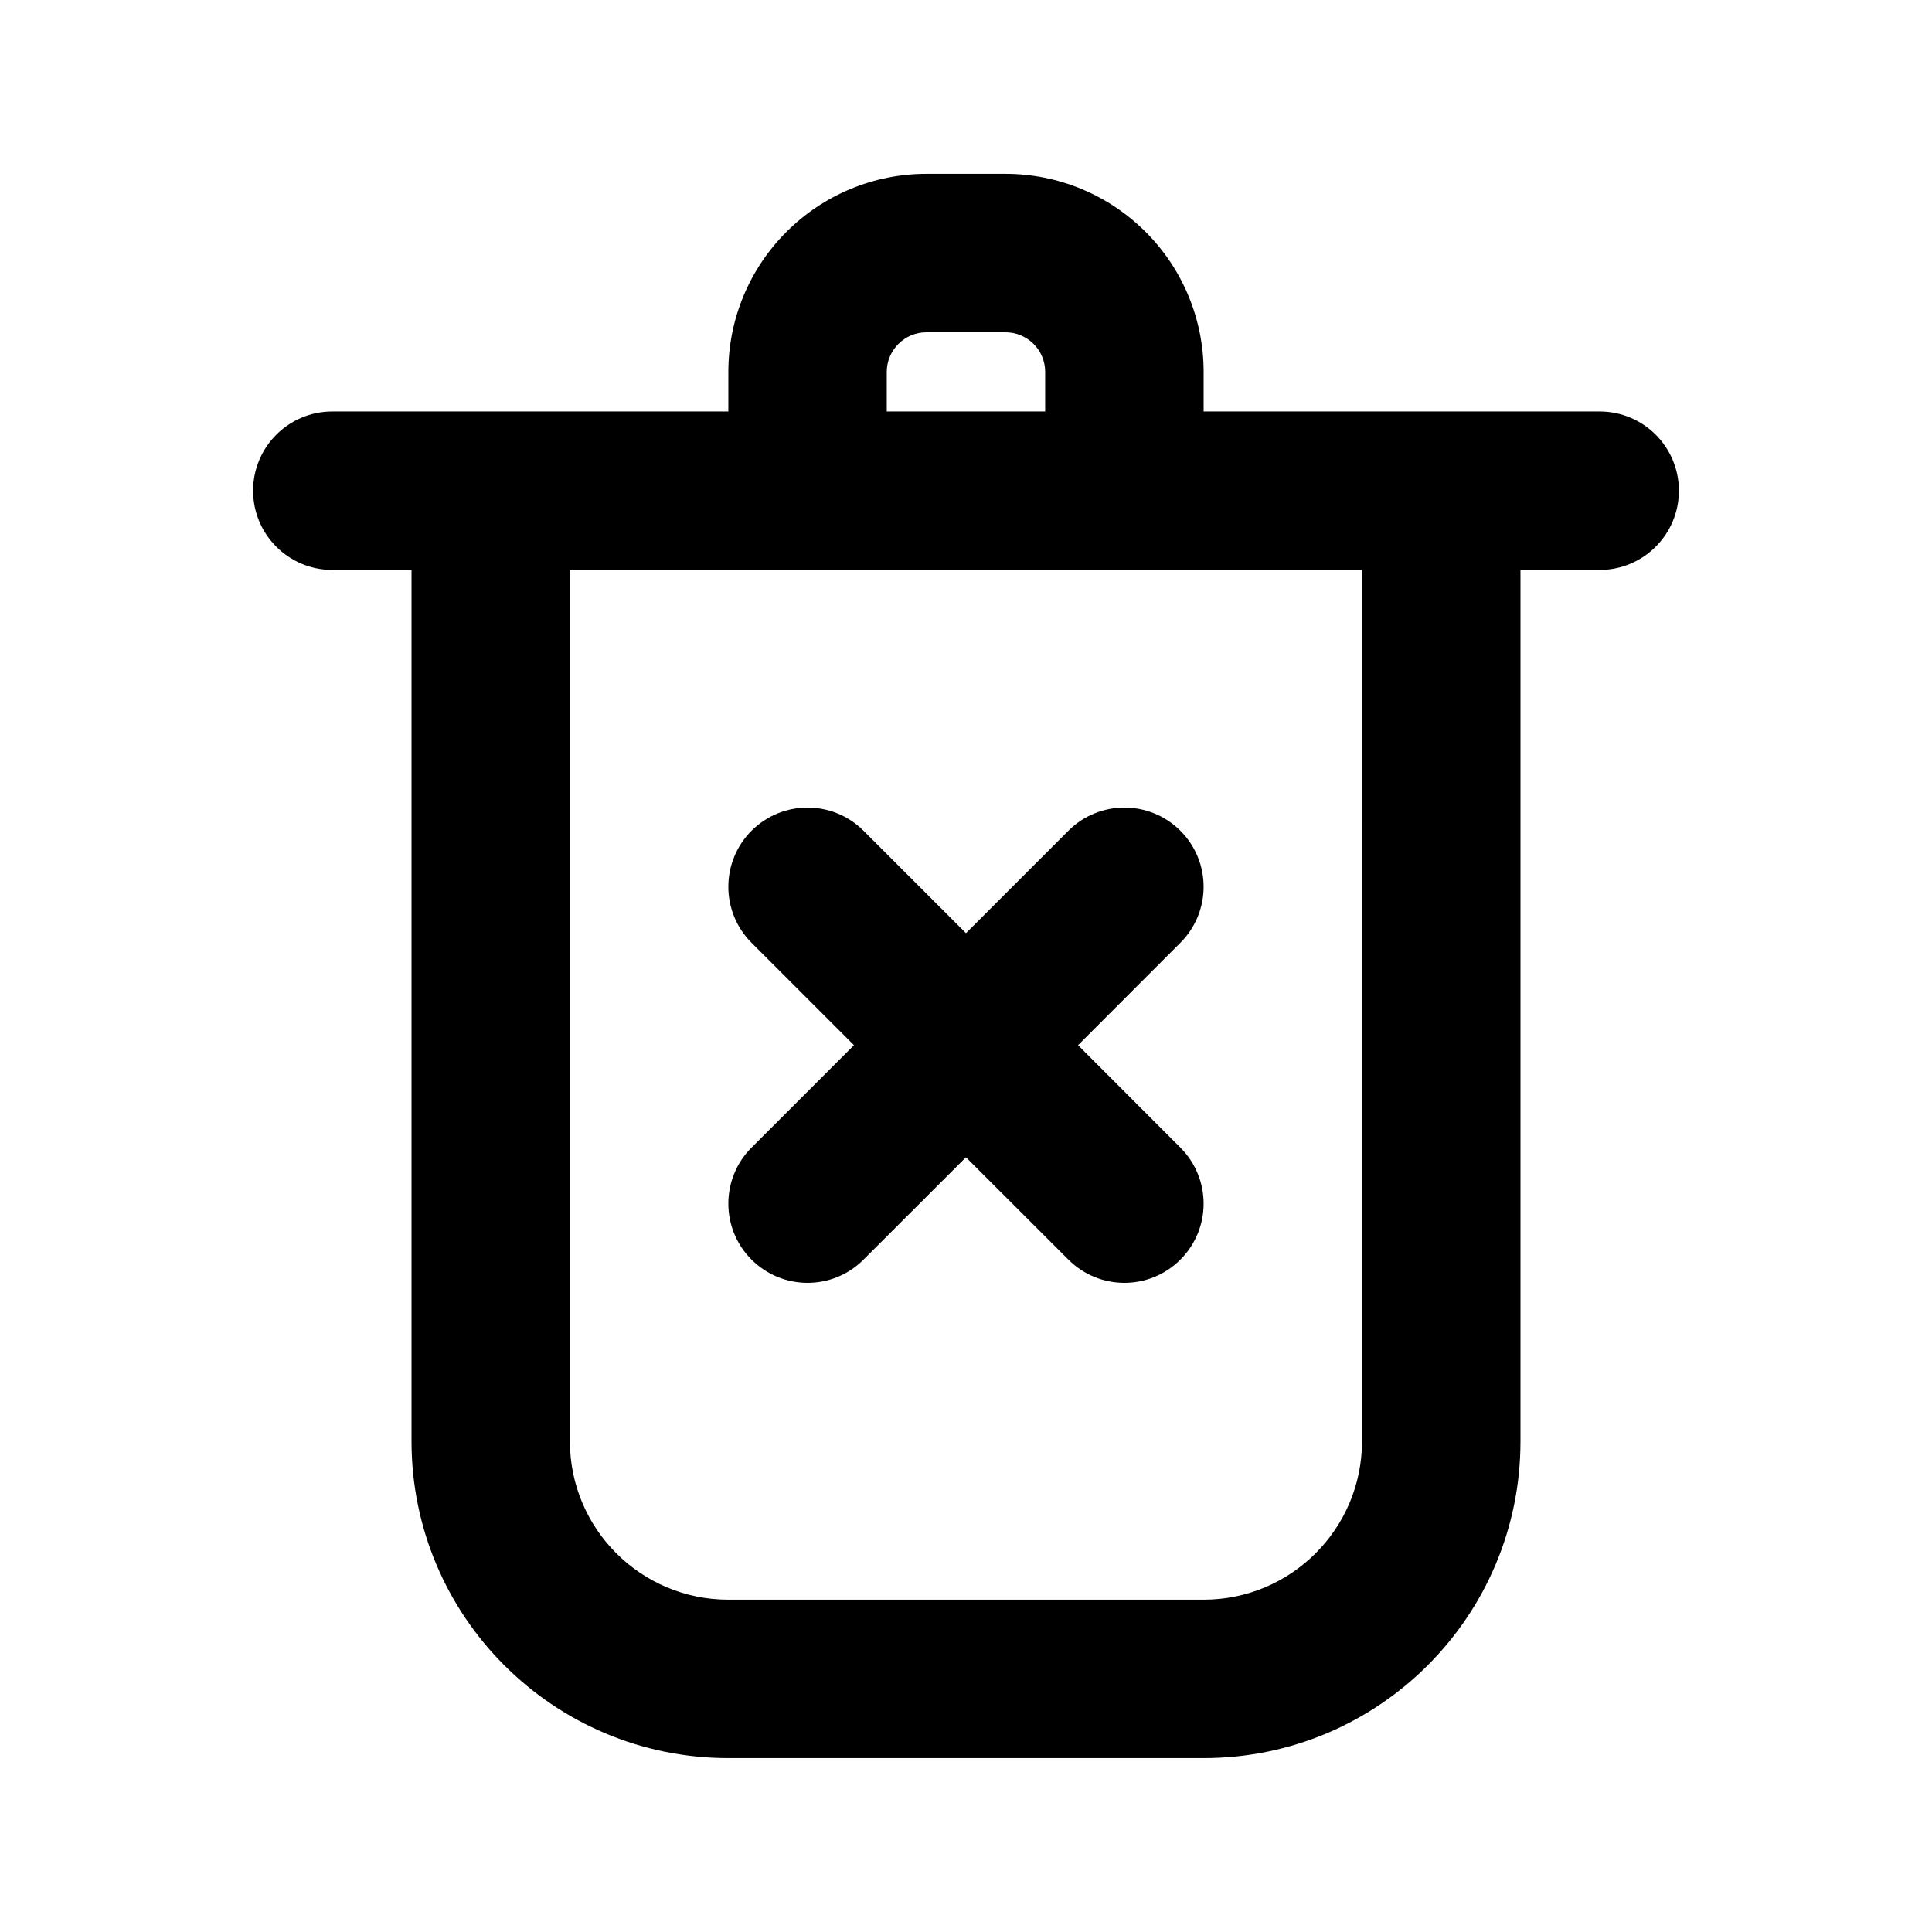
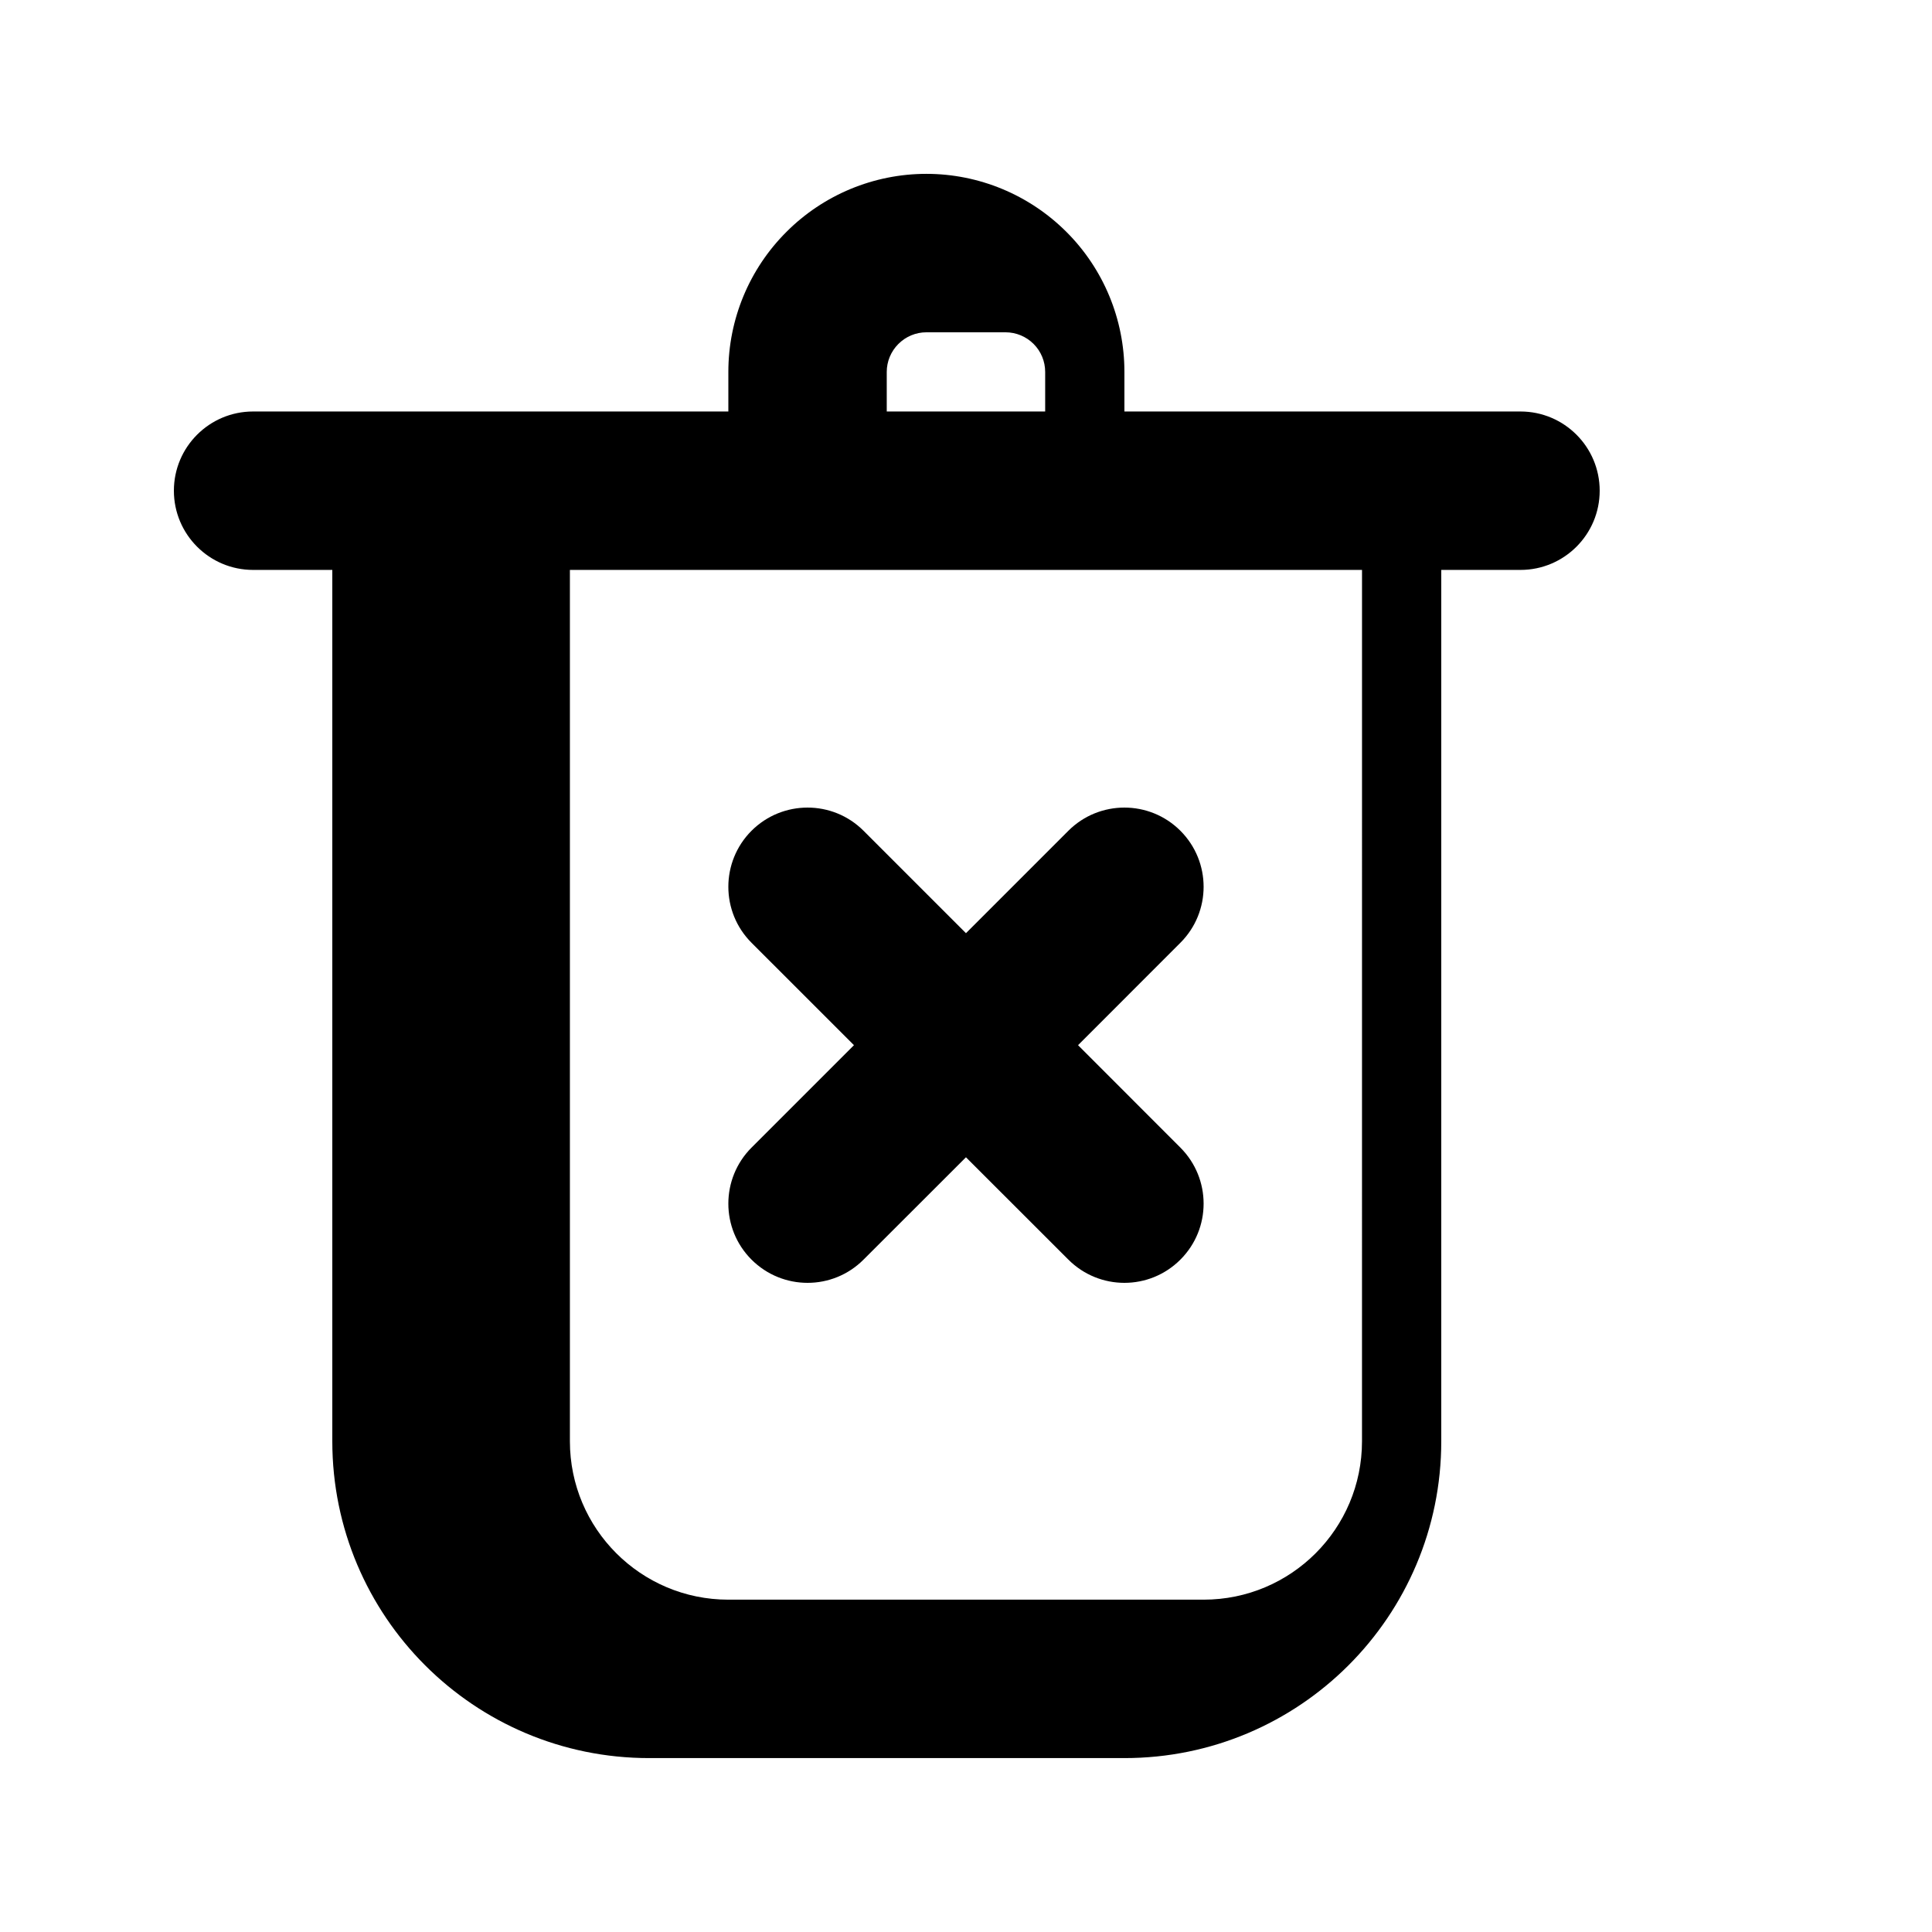
<svg xmlns="http://www.w3.org/2000/svg" fill="#000000" width="800px" height="800px" version="1.1" viewBox="144 144 512 512">
-   <path d="m337.02 253.05v-10.496c0-13.918 5.539-27.27 15.387-37.094 9.824-9.844 23.176-15.387 37.094-15.387h20.992c13.918 0 27.266 5.543 37.113 15.387 9.844 9.824 15.367 23.176 15.367 37.094v10.496h104.96c11.59 0 20.992 9.402 20.992 20.992 0 11.586-9.402 20.992-20.992 20.992h-20.992v230.91c0 46.395-37.574 83.969-83.965 83.969h-125.95c-46.371 0-83.969-37.574-83.969-83.969v-230.91h-20.992c-11.59 0-20.992-9.406-20.992-20.992 0-11.59 9.402-20.992 20.992-20.992zm167.93 41.984h-209.92v230.91c0 23.199 18.809 41.984 41.984 41.984h125.95c23.195 0 41.98-18.785 41.98-41.984zm-104.96 96.27 27.141-27.145c8.207-8.188 21.496-8.188 29.684 0 8.207 8.207 8.207 21.496 0 29.684l-27.121 27.141 27.121 27.145c8.207 8.207 8.207 21.496 0 29.684-8.188 8.207-21.477 8.207-29.684 0l-27.141-27.121-27.145 27.121c-8.188 8.207-21.473 8.207-29.684 0-8.188-8.188-8.188-21.477 0-29.684l27.145-27.145-27.145-27.141c-8.188-8.188-8.188-21.477 0-29.684 8.211-8.188 21.496-8.188 29.684 0zm20.992-138.25v-10.496c0-2.773-1.094-5.438-3.066-7.41-1.973-1.973-4.641-3.086-7.43-3.086h-20.992c-2.773 0-5.438 1.113-7.41 3.086-1.977 1.973-3.086 4.637-3.086 7.41v10.496z" fill-rule="evenodd" />
+   <path d="m337.02 253.05v-10.496c0-13.918 5.539-27.27 15.387-37.094 9.824-9.844 23.176-15.387 37.094-15.387c13.918 0 27.266 5.543 37.113 15.387 9.844 9.824 15.367 23.176 15.367 37.094v10.496h104.96c11.59 0 20.992 9.402 20.992 20.992 0 11.586-9.402 20.992-20.992 20.992h-20.992v230.91c0 46.395-37.574 83.969-83.965 83.969h-125.95c-46.371 0-83.969-37.574-83.969-83.969v-230.91h-20.992c-11.59 0-20.992-9.406-20.992-20.992 0-11.59 9.402-20.992 20.992-20.992zm167.93 41.984h-209.92v230.91c0 23.199 18.809 41.984 41.984 41.984h125.95c23.195 0 41.98-18.785 41.98-41.984zm-104.96 96.27 27.141-27.145c8.207-8.188 21.496-8.188 29.684 0 8.207 8.207 8.207 21.496 0 29.684l-27.121 27.141 27.121 27.145c8.207 8.207 8.207 21.496 0 29.684-8.188 8.207-21.477 8.207-29.684 0l-27.141-27.121-27.145 27.121c-8.188 8.207-21.473 8.207-29.684 0-8.188-8.188-8.188-21.477 0-29.684l27.145-27.145-27.145-27.141c-8.188-8.188-8.188-21.477 0-29.684 8.211-8.188 21.496-8.188 29.684 0zm20.992-138.25v-10.496c0-2.773-1.094-5.438-3.066-7.41-1.973-1.973-4.641-3.086-7.43-3.086h-20.992c-2.773 0-5.438 1.113-7.41 3.086-1.977 1.973-3.086 4.637-3.086 7.41v10.496z" fill-rule="evenodd" />
</svg>